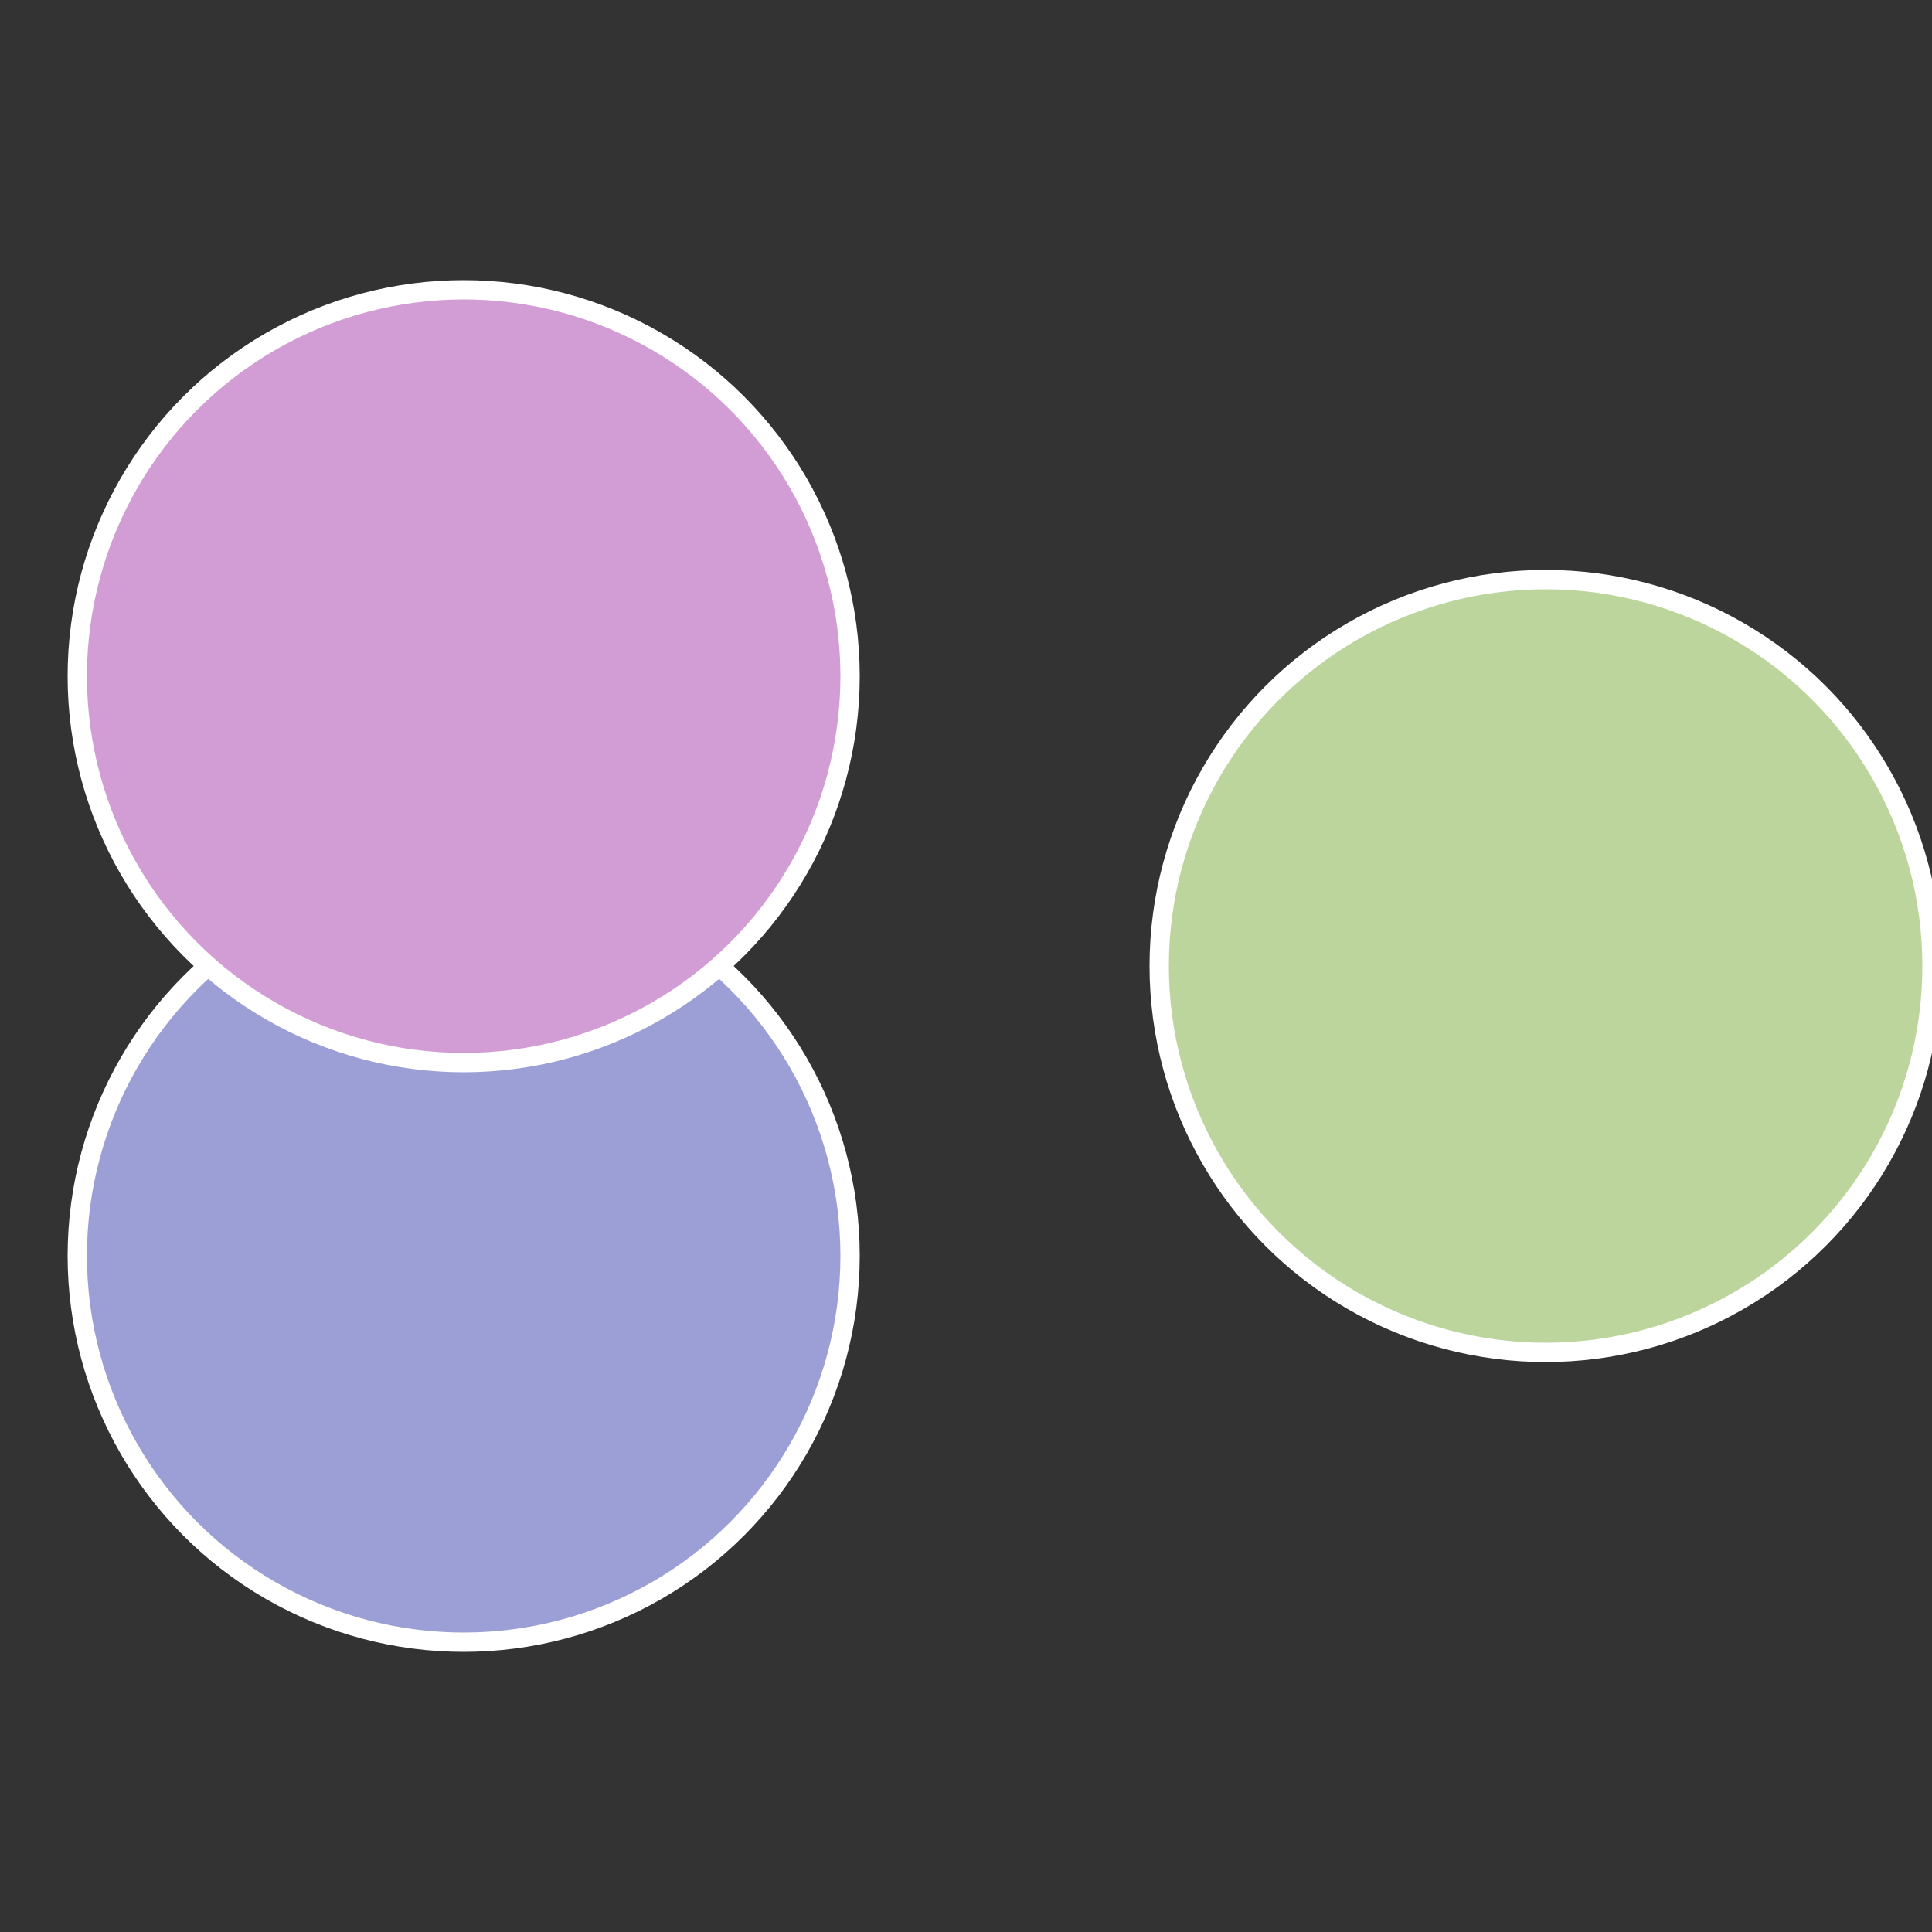
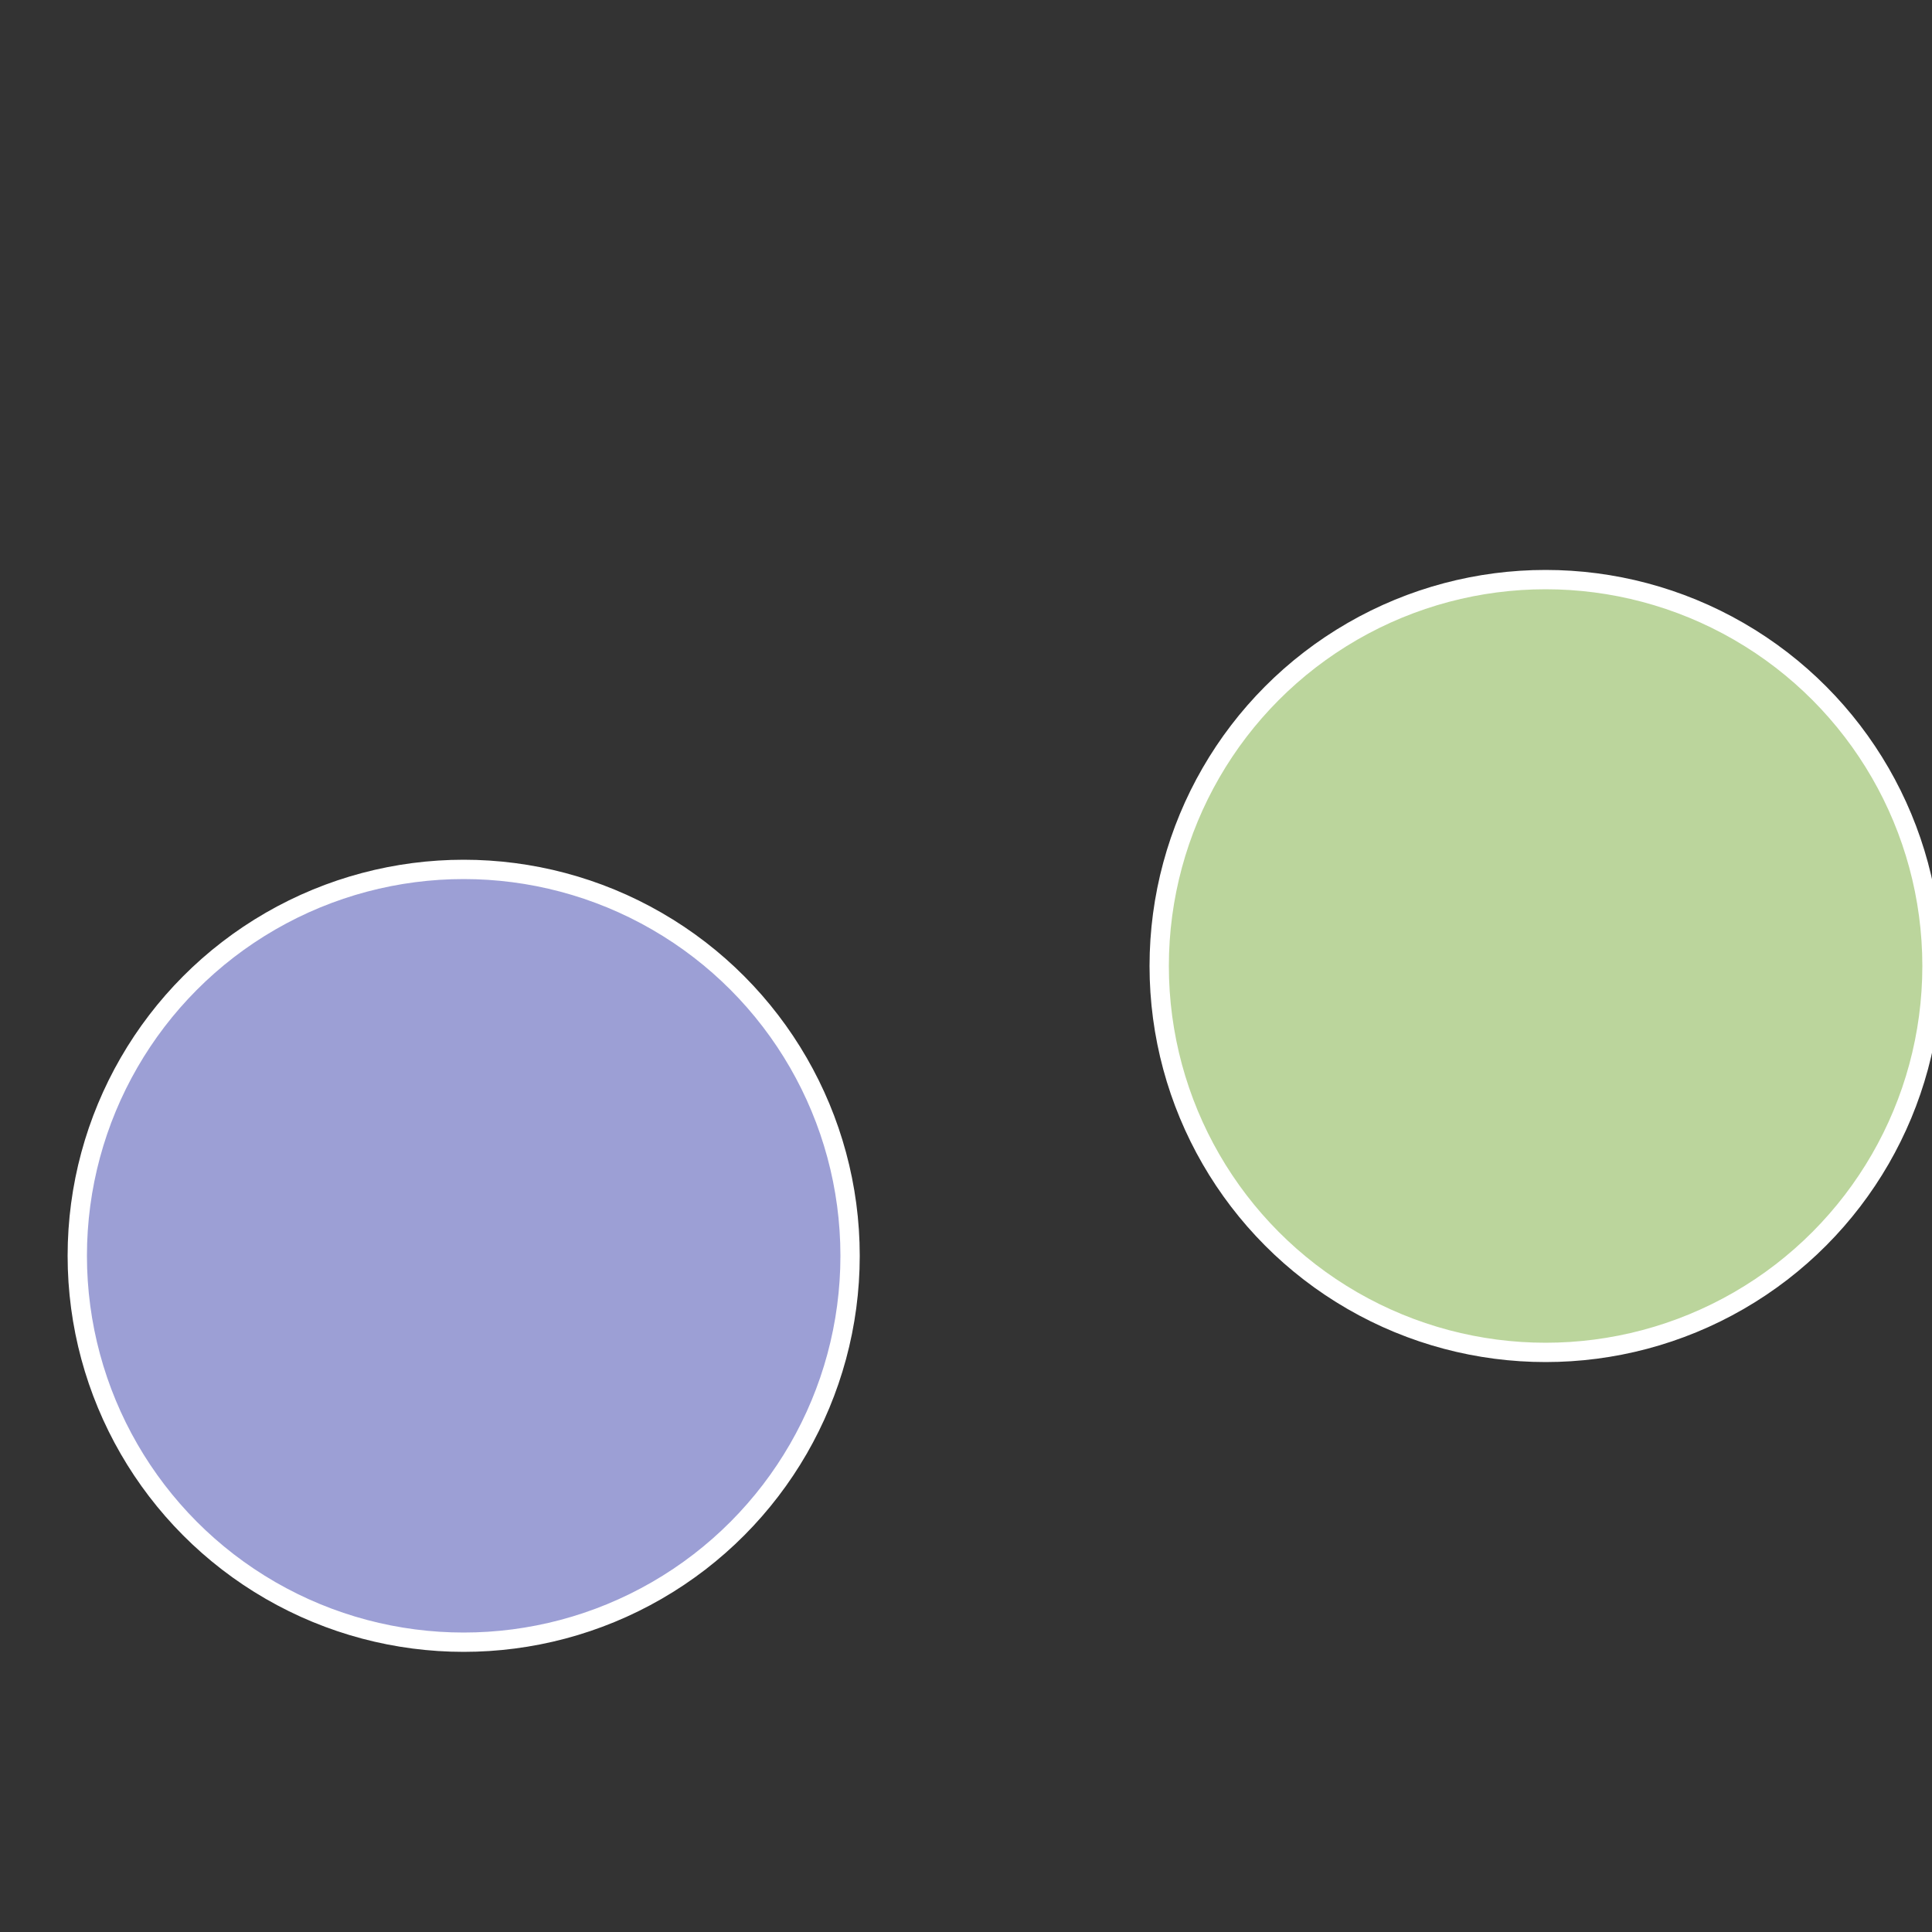
<svg xmlns="http://www.w3.org/2000/svg" width="500" height="500" viewBox="-1 -1 2 2">
  <rect x="-1" y="-1" width="2" height="2" fill="#333333" stroke="none" />
  <circle cx="0.6" cy="0" r="0.4" fill="#bbd59c" stroke="#fff" stroke-width="1%" />
  <circle cx="-0.52" cy="0.3" r="0.4" fill="#9c9fd5" stroke="#fff" stroke-width="1%" />
-   <circle cx="-0.52" cy="-0.3" r="0.4" fill="#d29cd5" stroke="#fff" stroke-width="1%" />
</svg>